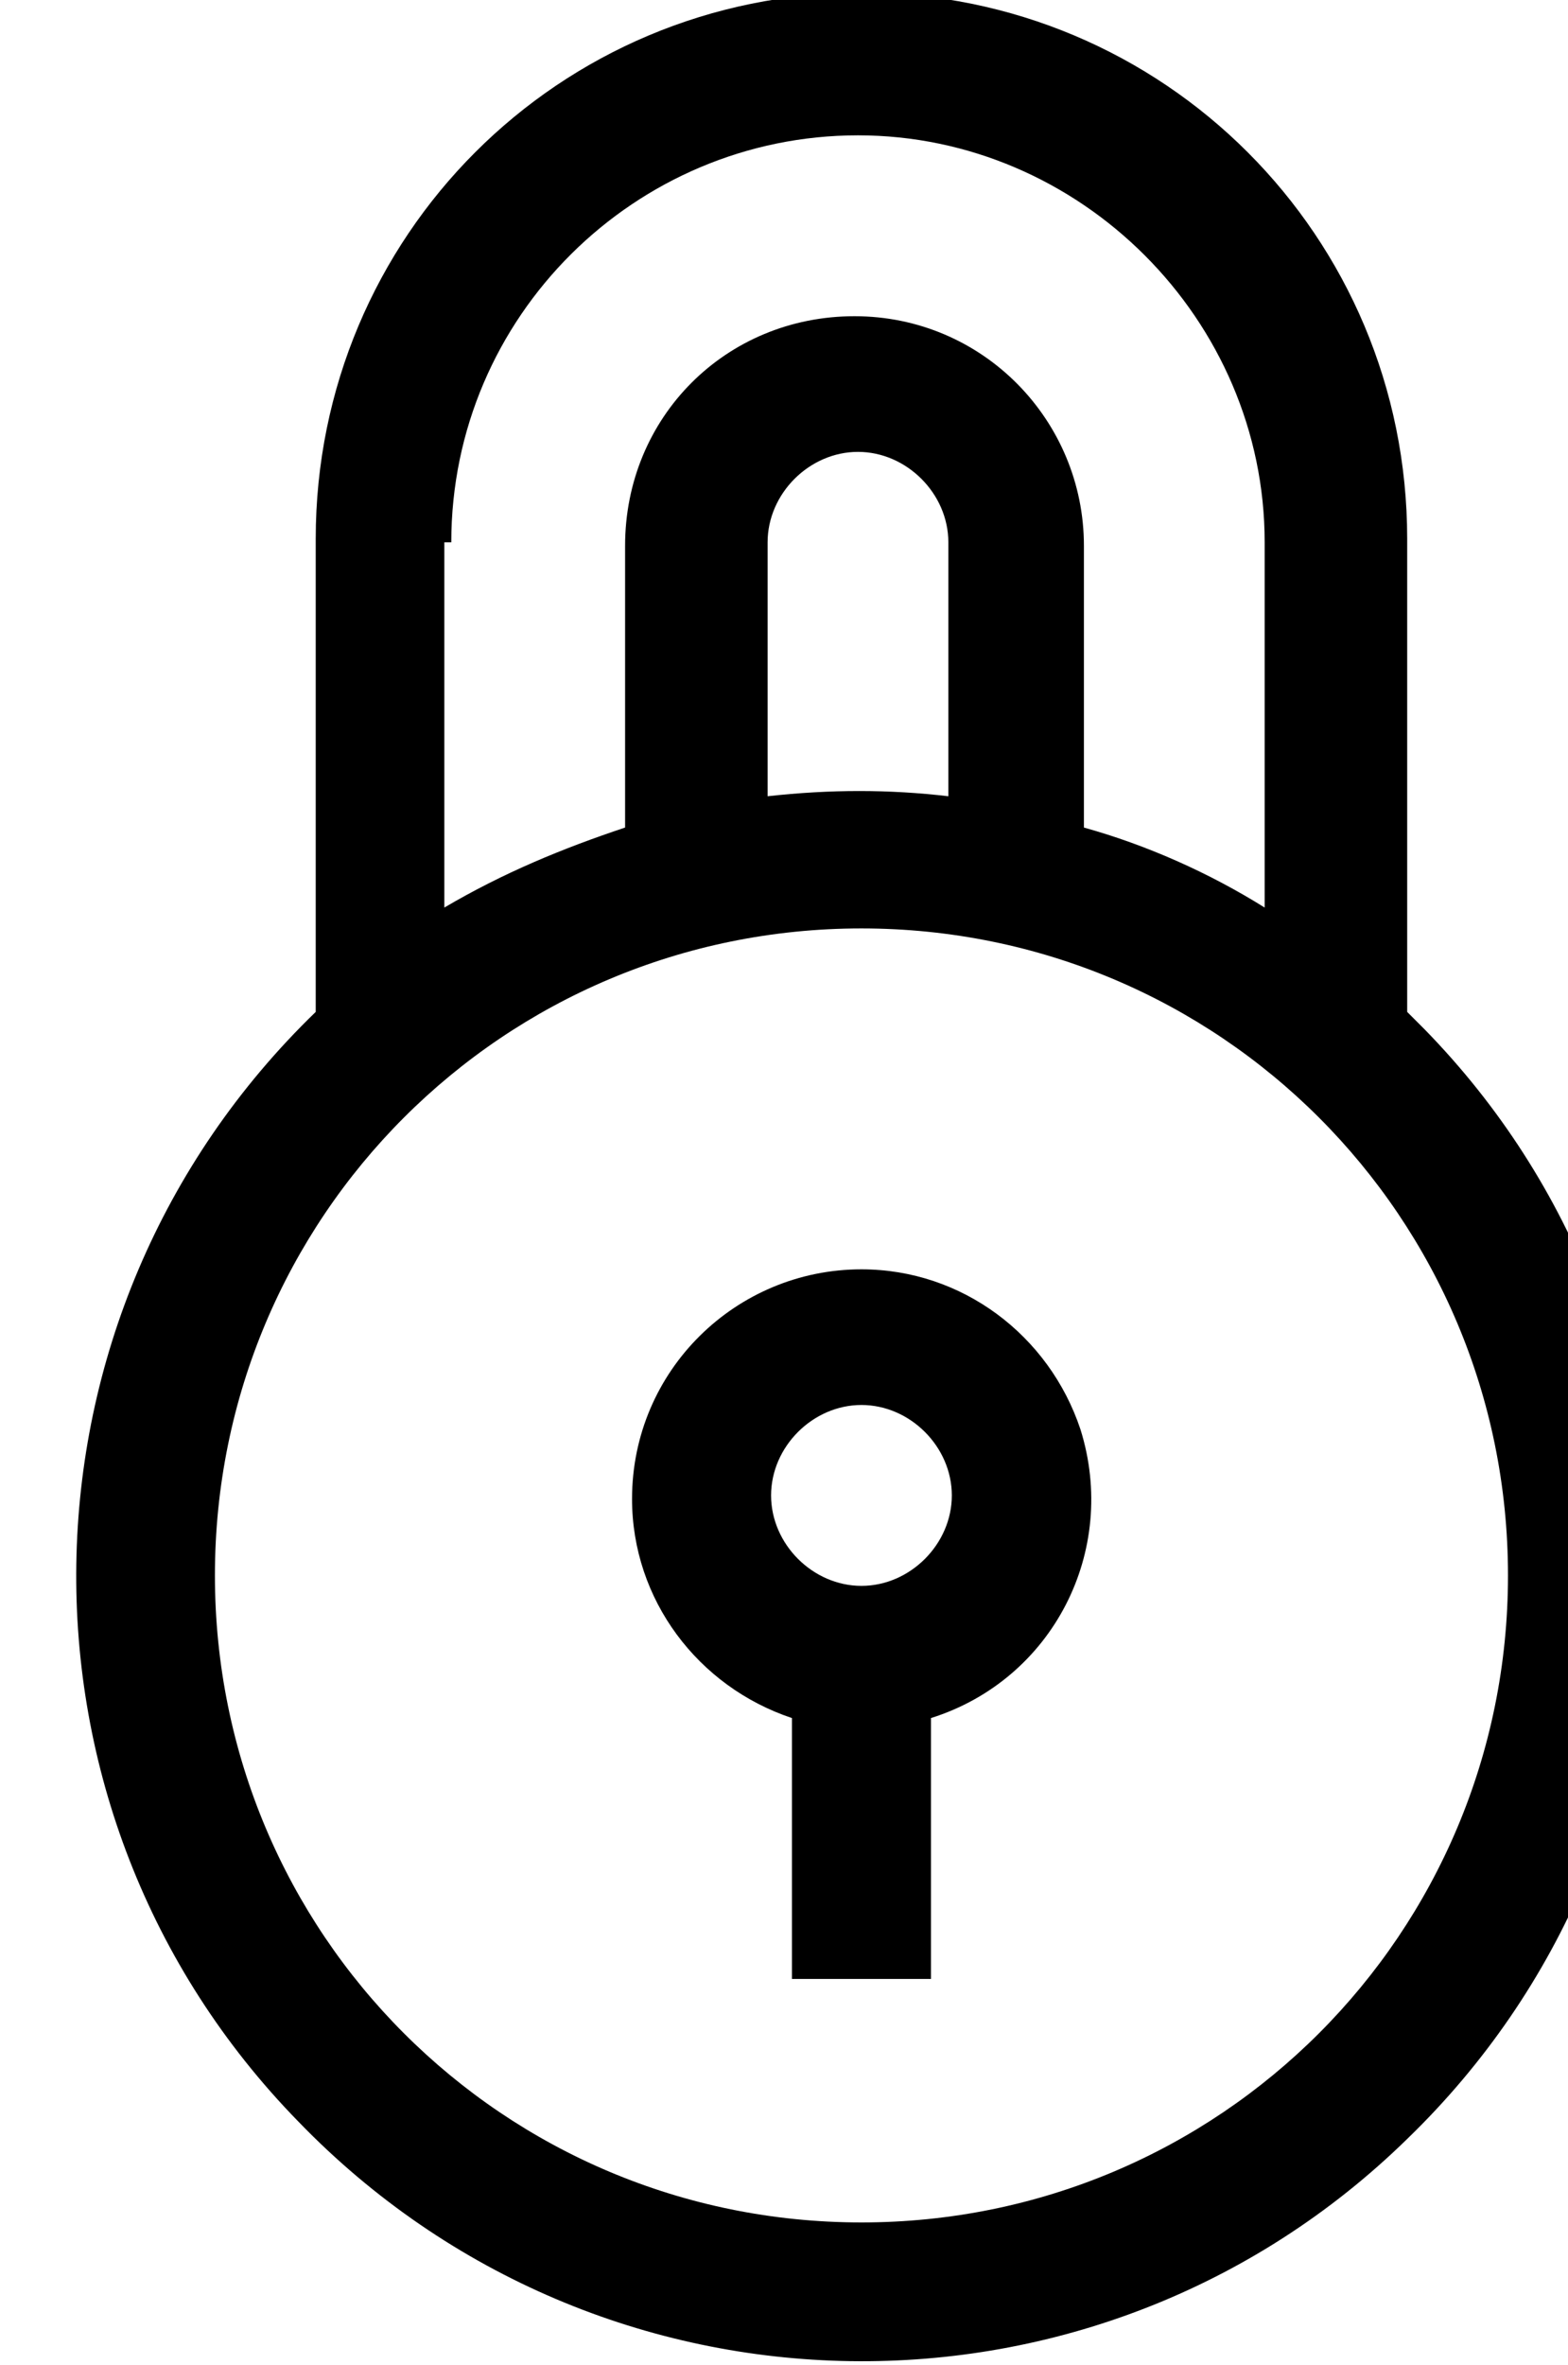
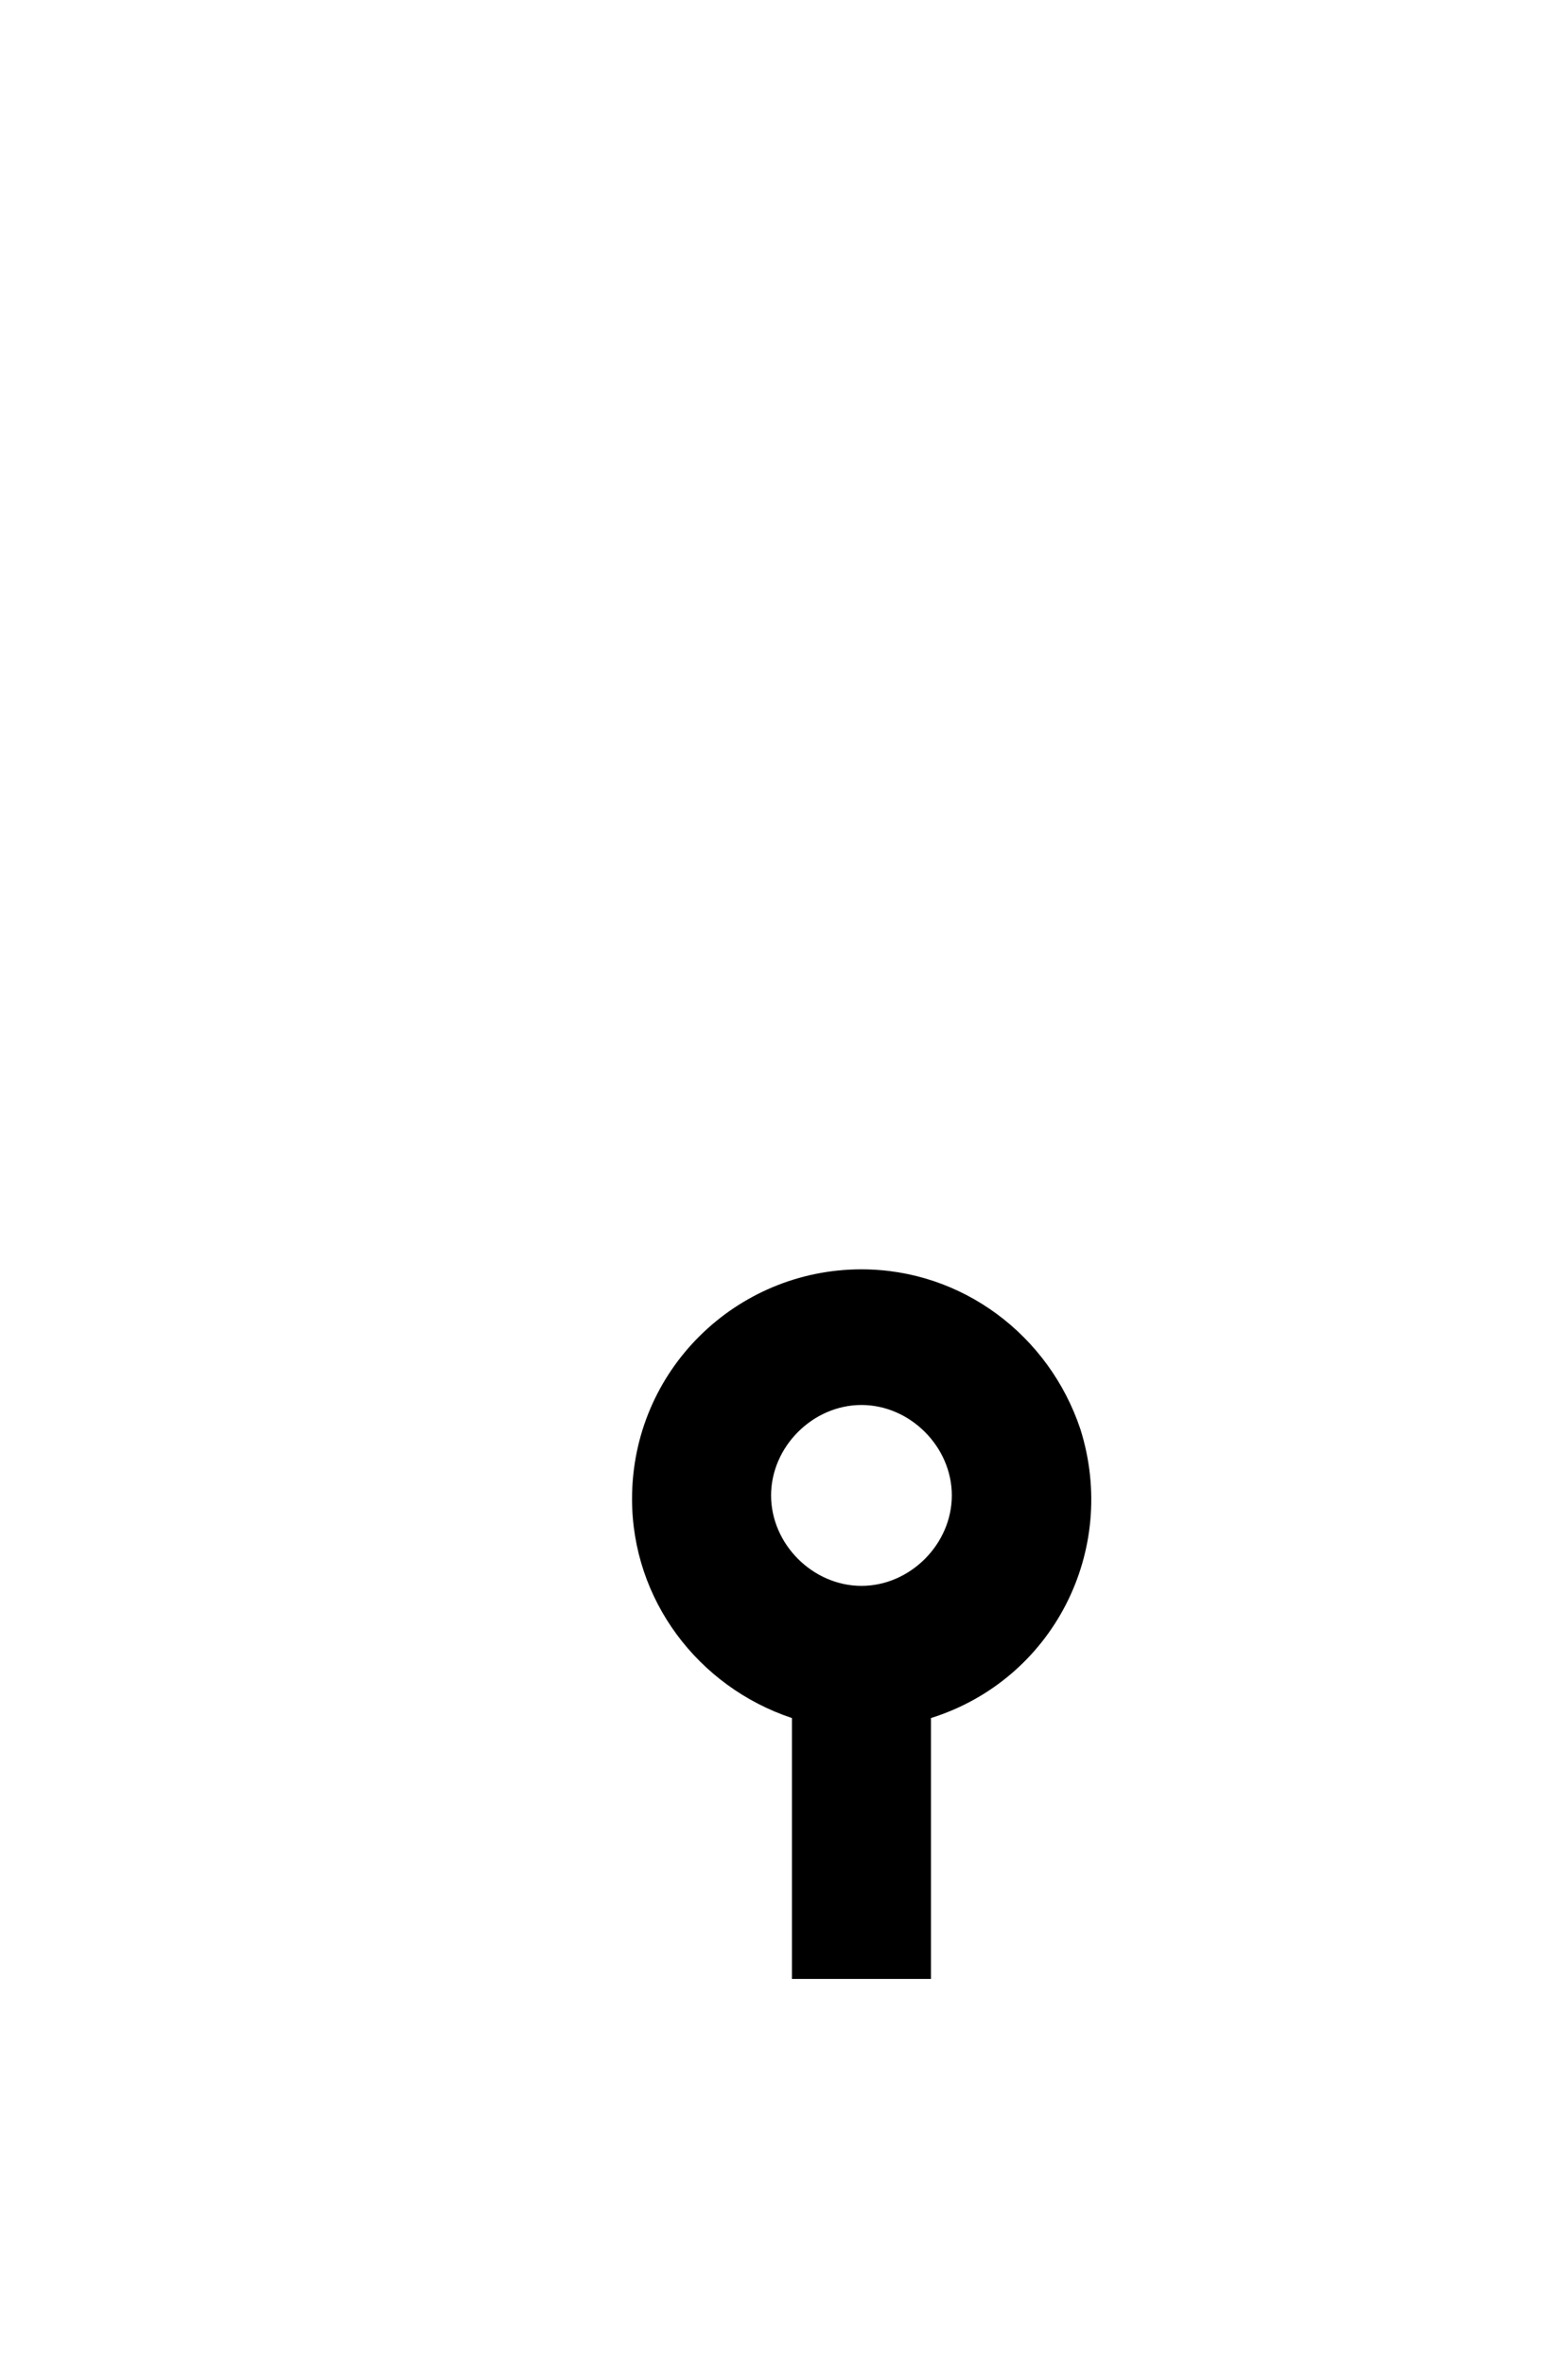
<svg xmlns="http://www.w3.org/2000/svg" xmlns:ns1="http://www.inkscape.org/namespaces/inkscape" xmlns:ns2="http://sodipodi.sourceforge.net/DTD/sodipodi-0.dtd" width="11.954mm" height="18.016mm" viewBox="0 0 11.954 18.016" version="1.1" id="svg430" ns1:export-filename="fenetre.svg" ns1:export-xdpi="96" ns1:export-ydpi="96">
  <ns2:namedview id="namedview432" pagecolor="#ffffff" bordercolor="#000000" borderopacity="0.25" ns1:showpageshadow="2" ns1:pageopacity="0.0" ns1:pagecheckerboard="0" ns1:deskcolor="#d1d1d1" ns1:document-units="mm" showgrid="false" />
  <defs id="defs427" />
  <g ns1:label="Calque 1" ns1:groupmode="layer" id="layer1" transform="translate(-141.792,-58.481)">
    <g id="Groupe_457" transform="matrix(0.265,0,0,0.265,-226.748,93.697)" ns1:export-filename=".\Groupe_457.svg" ns1:export-xdpi="96" ns1:export-ydpi="96">
      <g id="Groupe_456">
-         <path id="Tracé_1690" d="m 1431.2,-103.8 v -13.6 c 0,-8.7 -7,-15.7 -15.7,-15.7 -8.7,0 -15.7,7 -15.7,15.7 v 0 13.6 c -9,8.7 -9.2,23 -0.5,31.9 8.7,9 23,9.2 31.9,0.5 9,-8.7 9.2,-23 0.5,-31.9 -0.2,-0.2 -0.3,-0.3 -0.5,-0.5 m -27.5,-13.5 c 0,-6.5 5.3,-11.7 11.7,-11.7 6.4,0 11.7,5.3 11.7,11.7 v 10.5 c -1.6,-1 -3.4,-1.8 -5.2,-2.3 v -8.1 c 0,-3.6 -2.9,-6.6 -6.6,-6.6 -3.7,0 -6.6,2.9 -6.6,6.6 v 8.1 c -1.8,0.6 -3.5,1.3 -5.2,2.3 v -10.5 z m 14.3,7.3 c -1.7,-0.2 -3.4,-0.2 -5.2,0 v -7.3 c 0,-1.4 1.2,-2.6 2.6,-2.6 1.4,0 2.6,1.2 2.6,2.6 z m -2.5,41 c -10.3,0 -18.6,-8.3 -18.6,-18.6 0,-10.3 8.3,-18.6 18.6,-18.6 10.3,0 18.6,8.3 18.6,18.6 0,10.3 -8.3,18.6 -18.6,18.6" />
        <path id="Tracé_1691" d="m 1415.5,-96.4 c -3.6,0 -6.6,2.9 -6.6,6.6 0,2.9 1.9,5.4 4.6,6.3 v 7.5 h 4 v -7.5 c 3.5,-1.1 5.4,-4.8 4.3,-8.3 -0.9,-2.7 -3.4,-4.6 -6.3,-4.6 m 0,9.1 c -1.4,0 -2.6,-1.2 -2.6,-2.6 0,-1.4 1.2,-2.6 2.6,-2.6 1.4,0 2.6,1.2 2.6,2.6 0,1.4 -1.2,2.6 -2.6,2.6" />
      </g>
    </g>
  </g>
</svg>